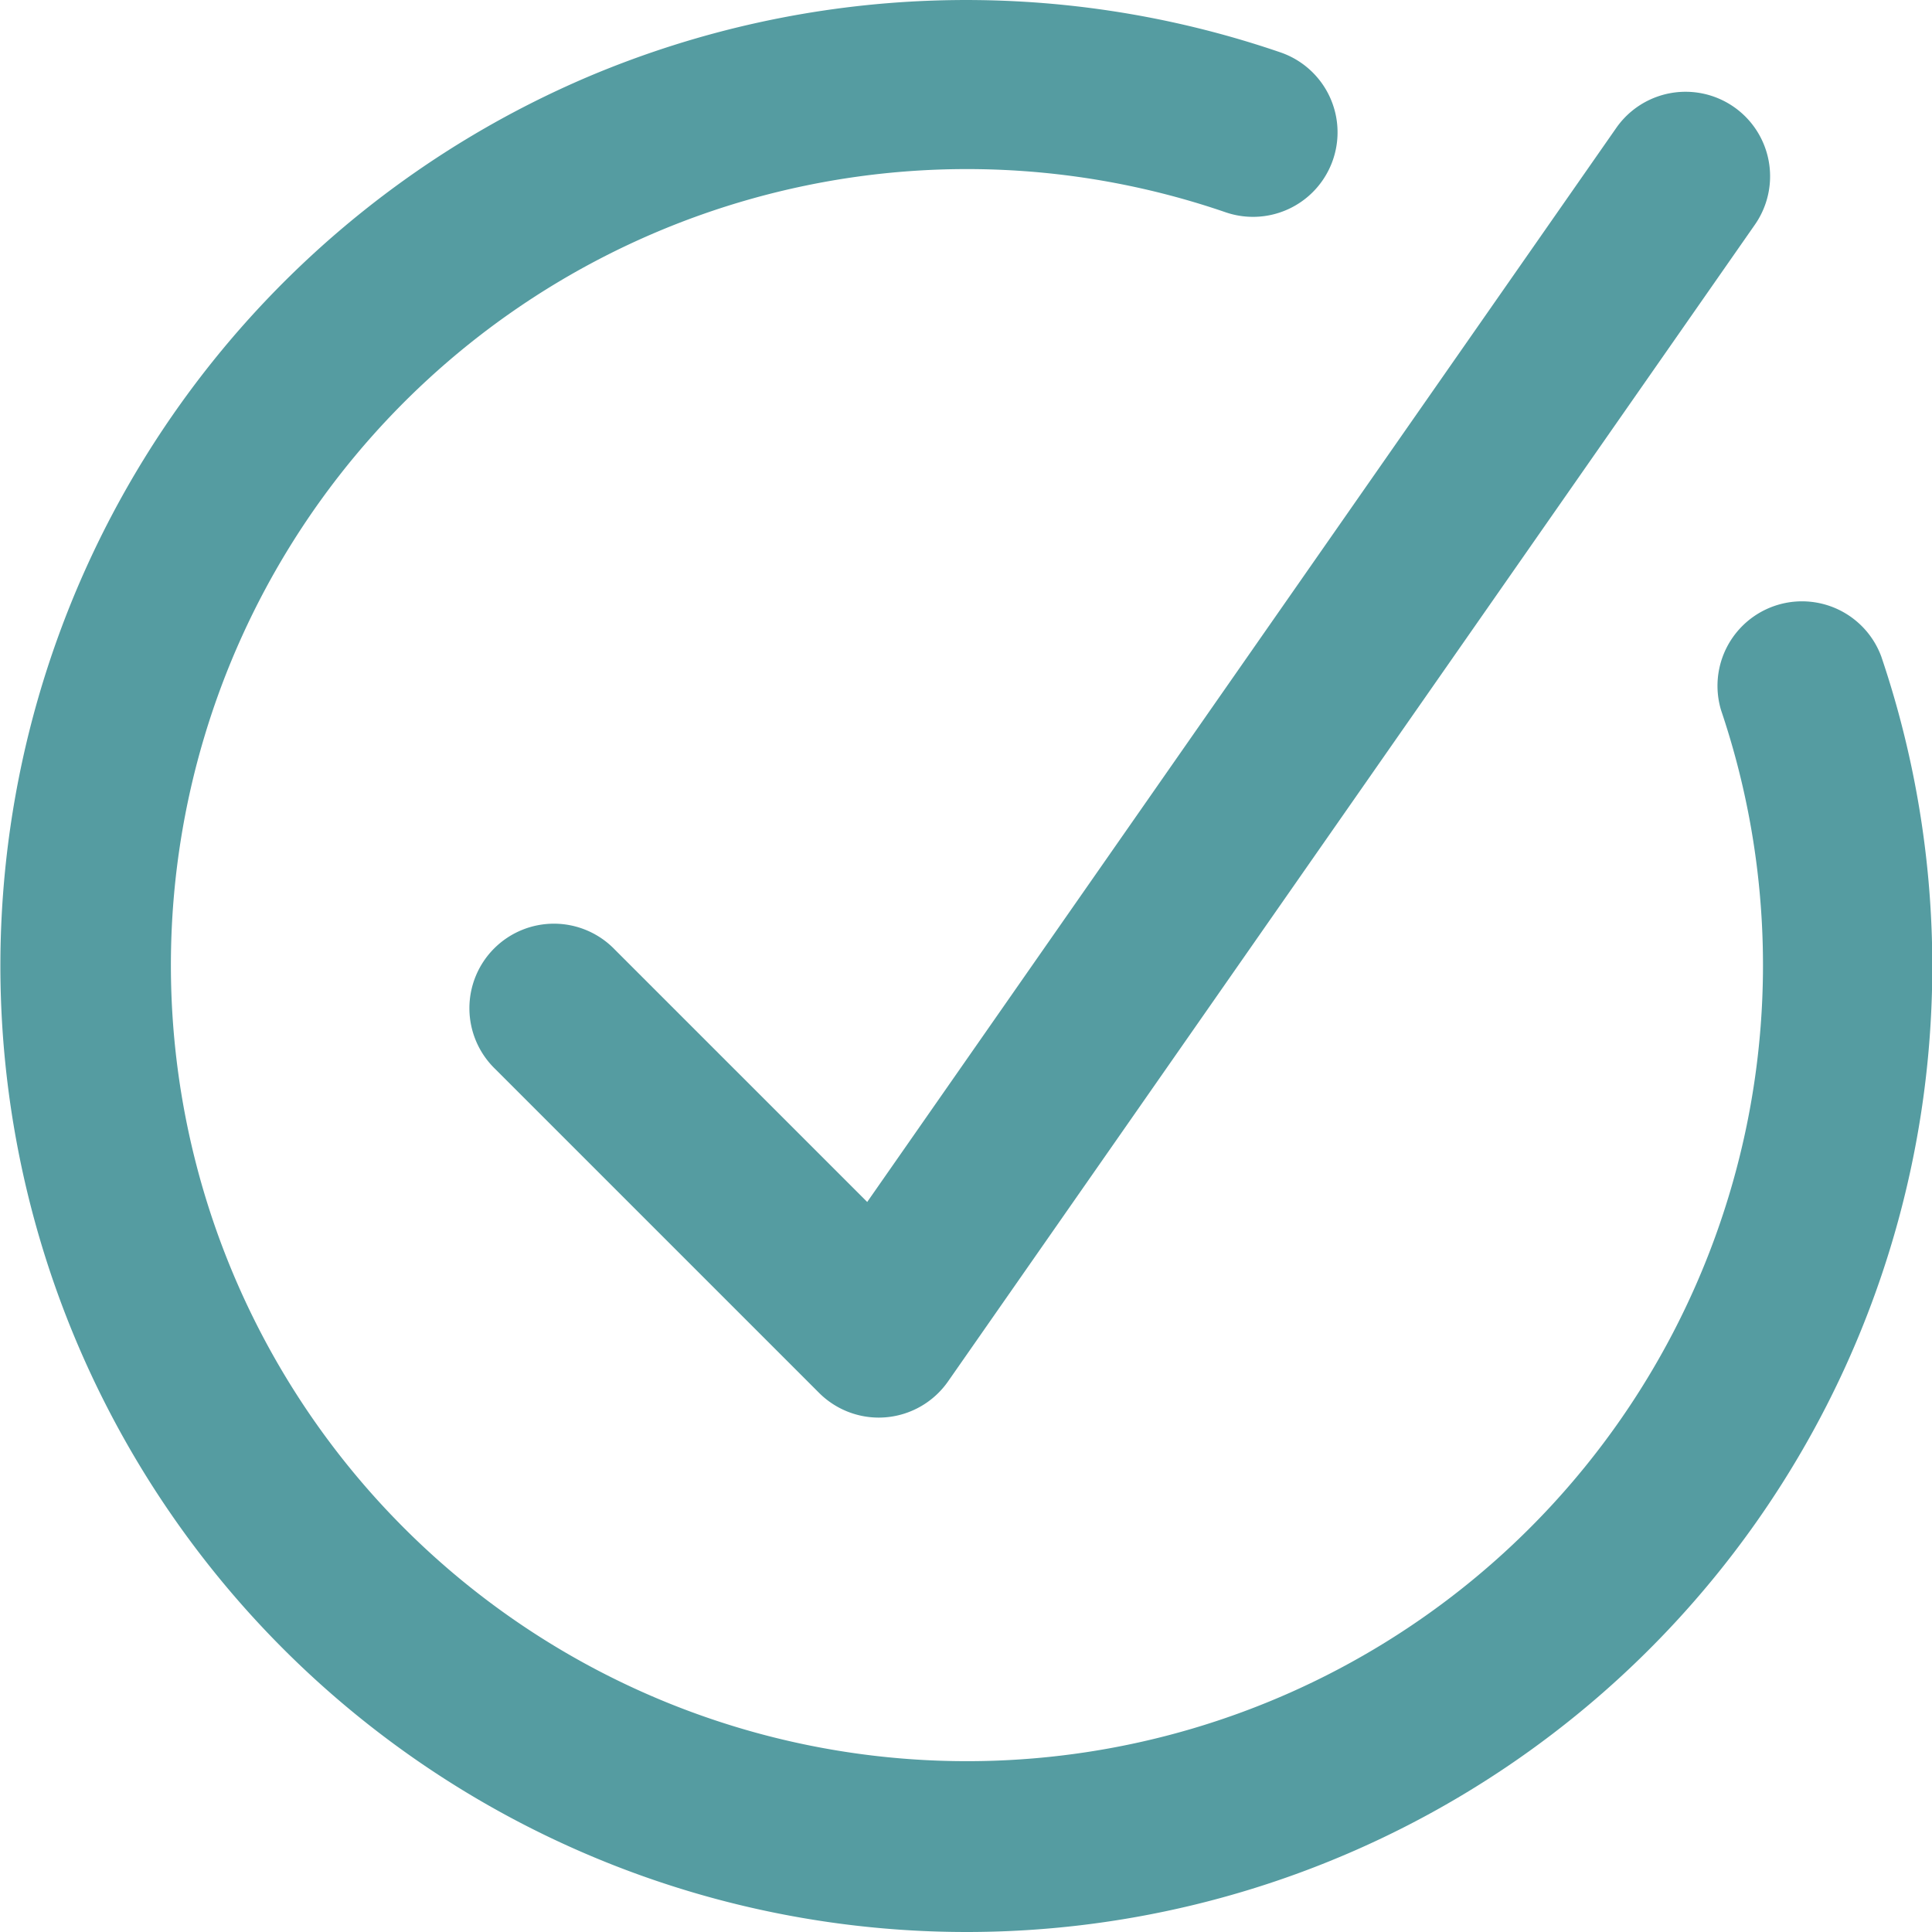
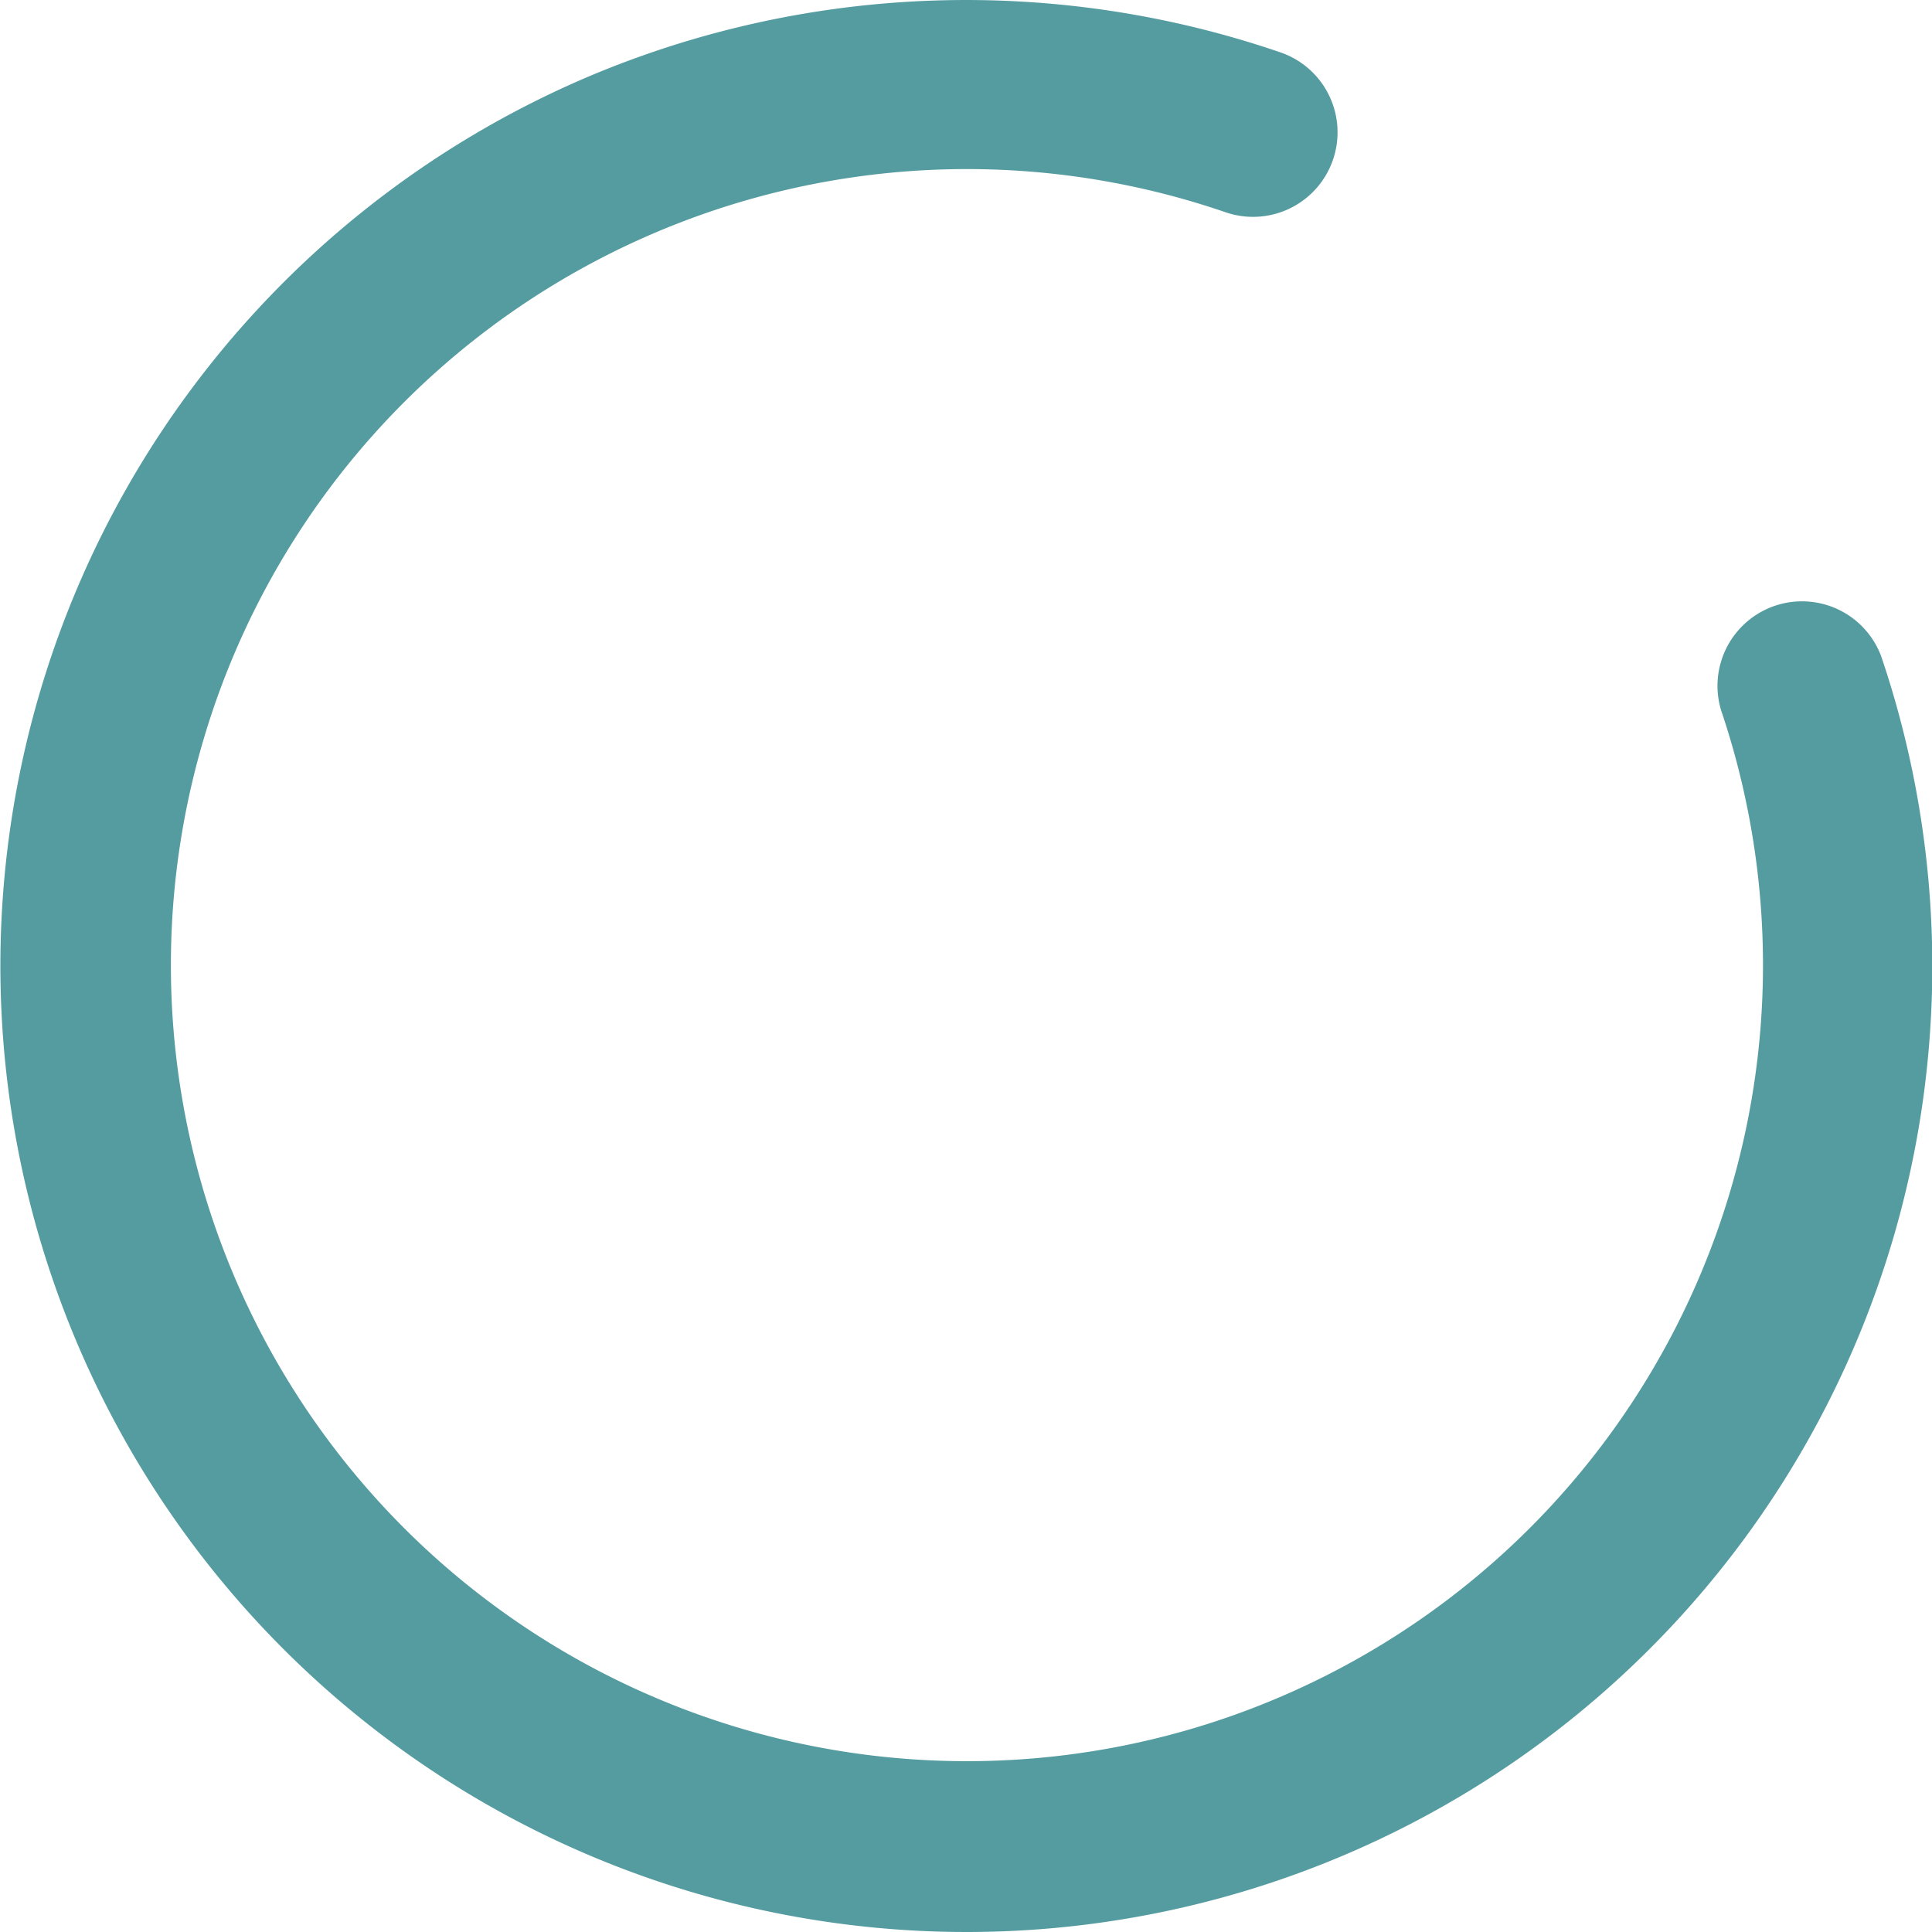
<svg xmlns="http://www.w3.org/2000/svg" id="Group_14698" data-name="Group 14698" width="87.294" height="87.295" viewBox="0 0 87.294 87.295">
  <defs>
    <clipPath id="clip-path">
      <rect id="Rectangle_13052" data-name="Rectangle 13052" width="87.294" height="87.294" fill="#559ca1" />
    </clipPath>
  </defs>
  <g id="Group_14691" data-name="Group 14691" clip-path="url(#clip-path)">
    <path id="Path_63445" data-name="Path 63445" d="M43.647,87.294A43.658,43.658,0,0,1,26.656,3.432a43.809,43.809,0,0,1,31.22-1.058,3.819,3.819,0,0,1-2.489,7.221A35.968,35.968,0,1,0,77.767,32.1,3.819,3.819,0,0,1,85,29.657,43.635,43.635,0,0,1,43.647,87.294" fill="#559ca1" />
-     <path id="Path_63446" data-name="Path 63446" d="M258.68,106.761a3.82,3.82,0,0,1-2.7-1.119l-14.63-14.63a3.819,3.819,0,1,1,5.4-5.4l11.406,11.406L292,48.49a3.819,3.819,0,1,1,6.265,4.37l-36.457,52.267a3.819,3.819,0,0,1-2.8,1.619c-.112.01-.225.015-.336.015" transform="translate(-218.973 -42.709)" fill="#559ca1" />
  </g>
</svg>